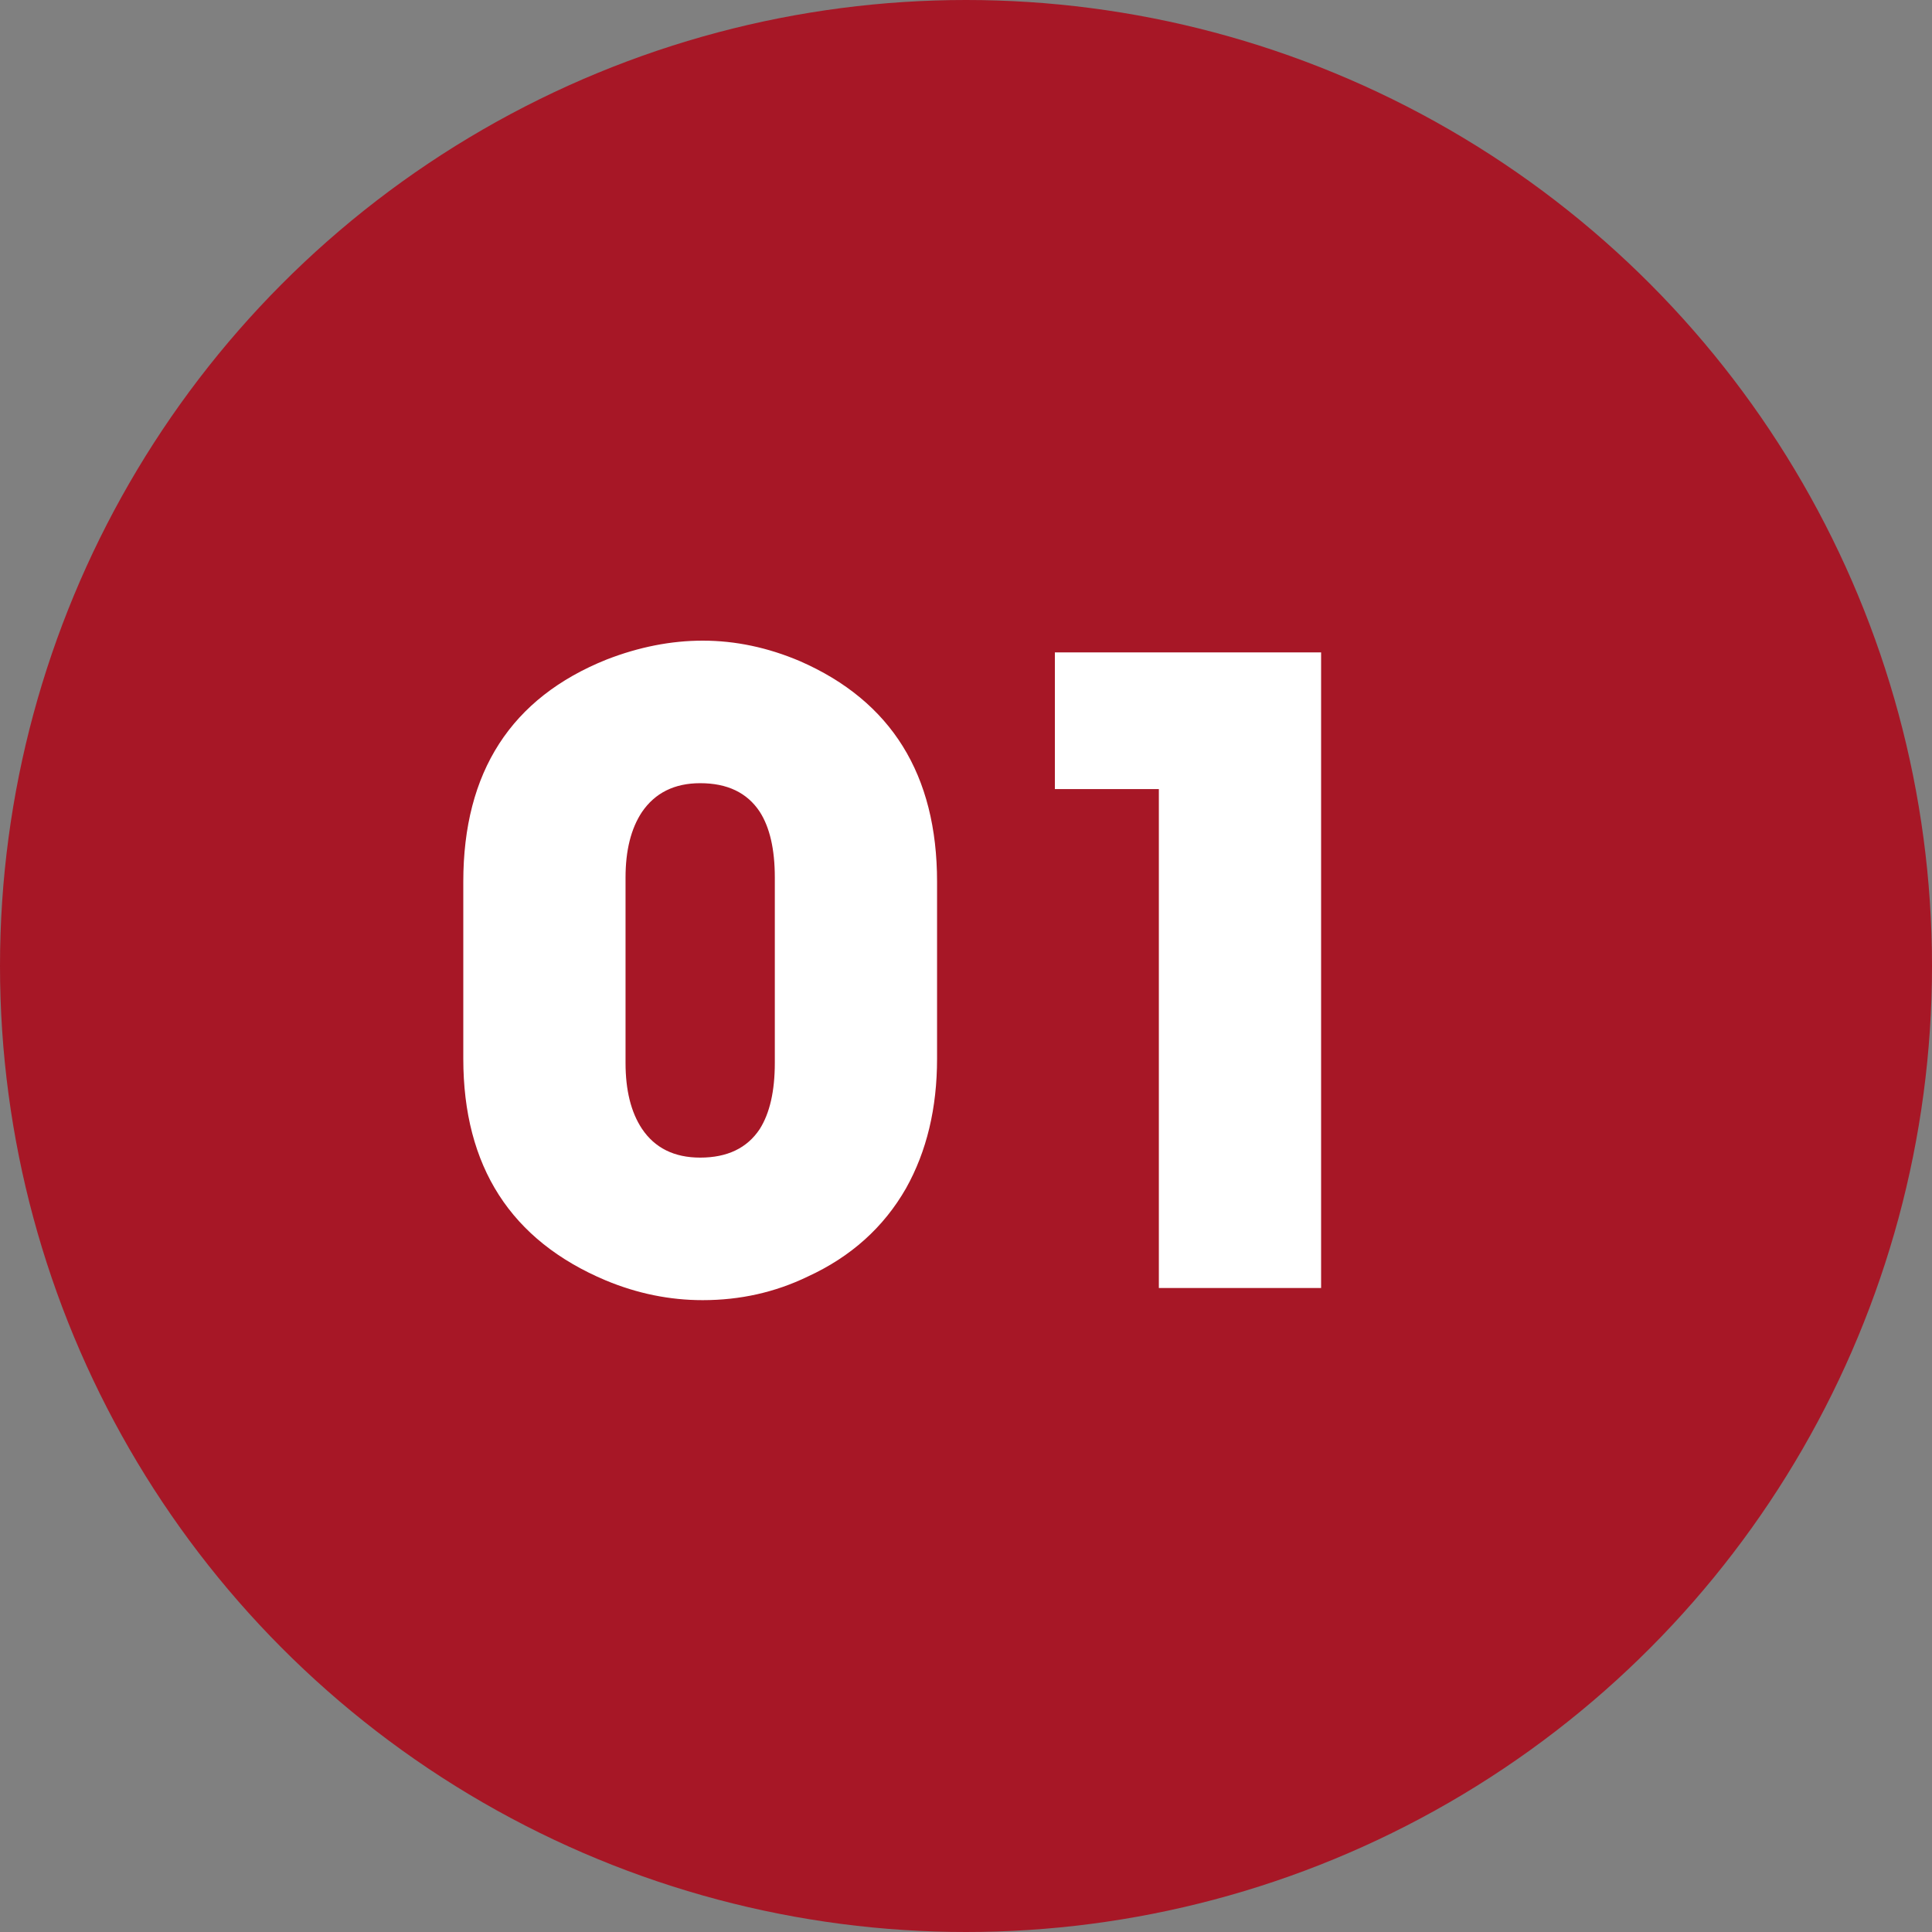
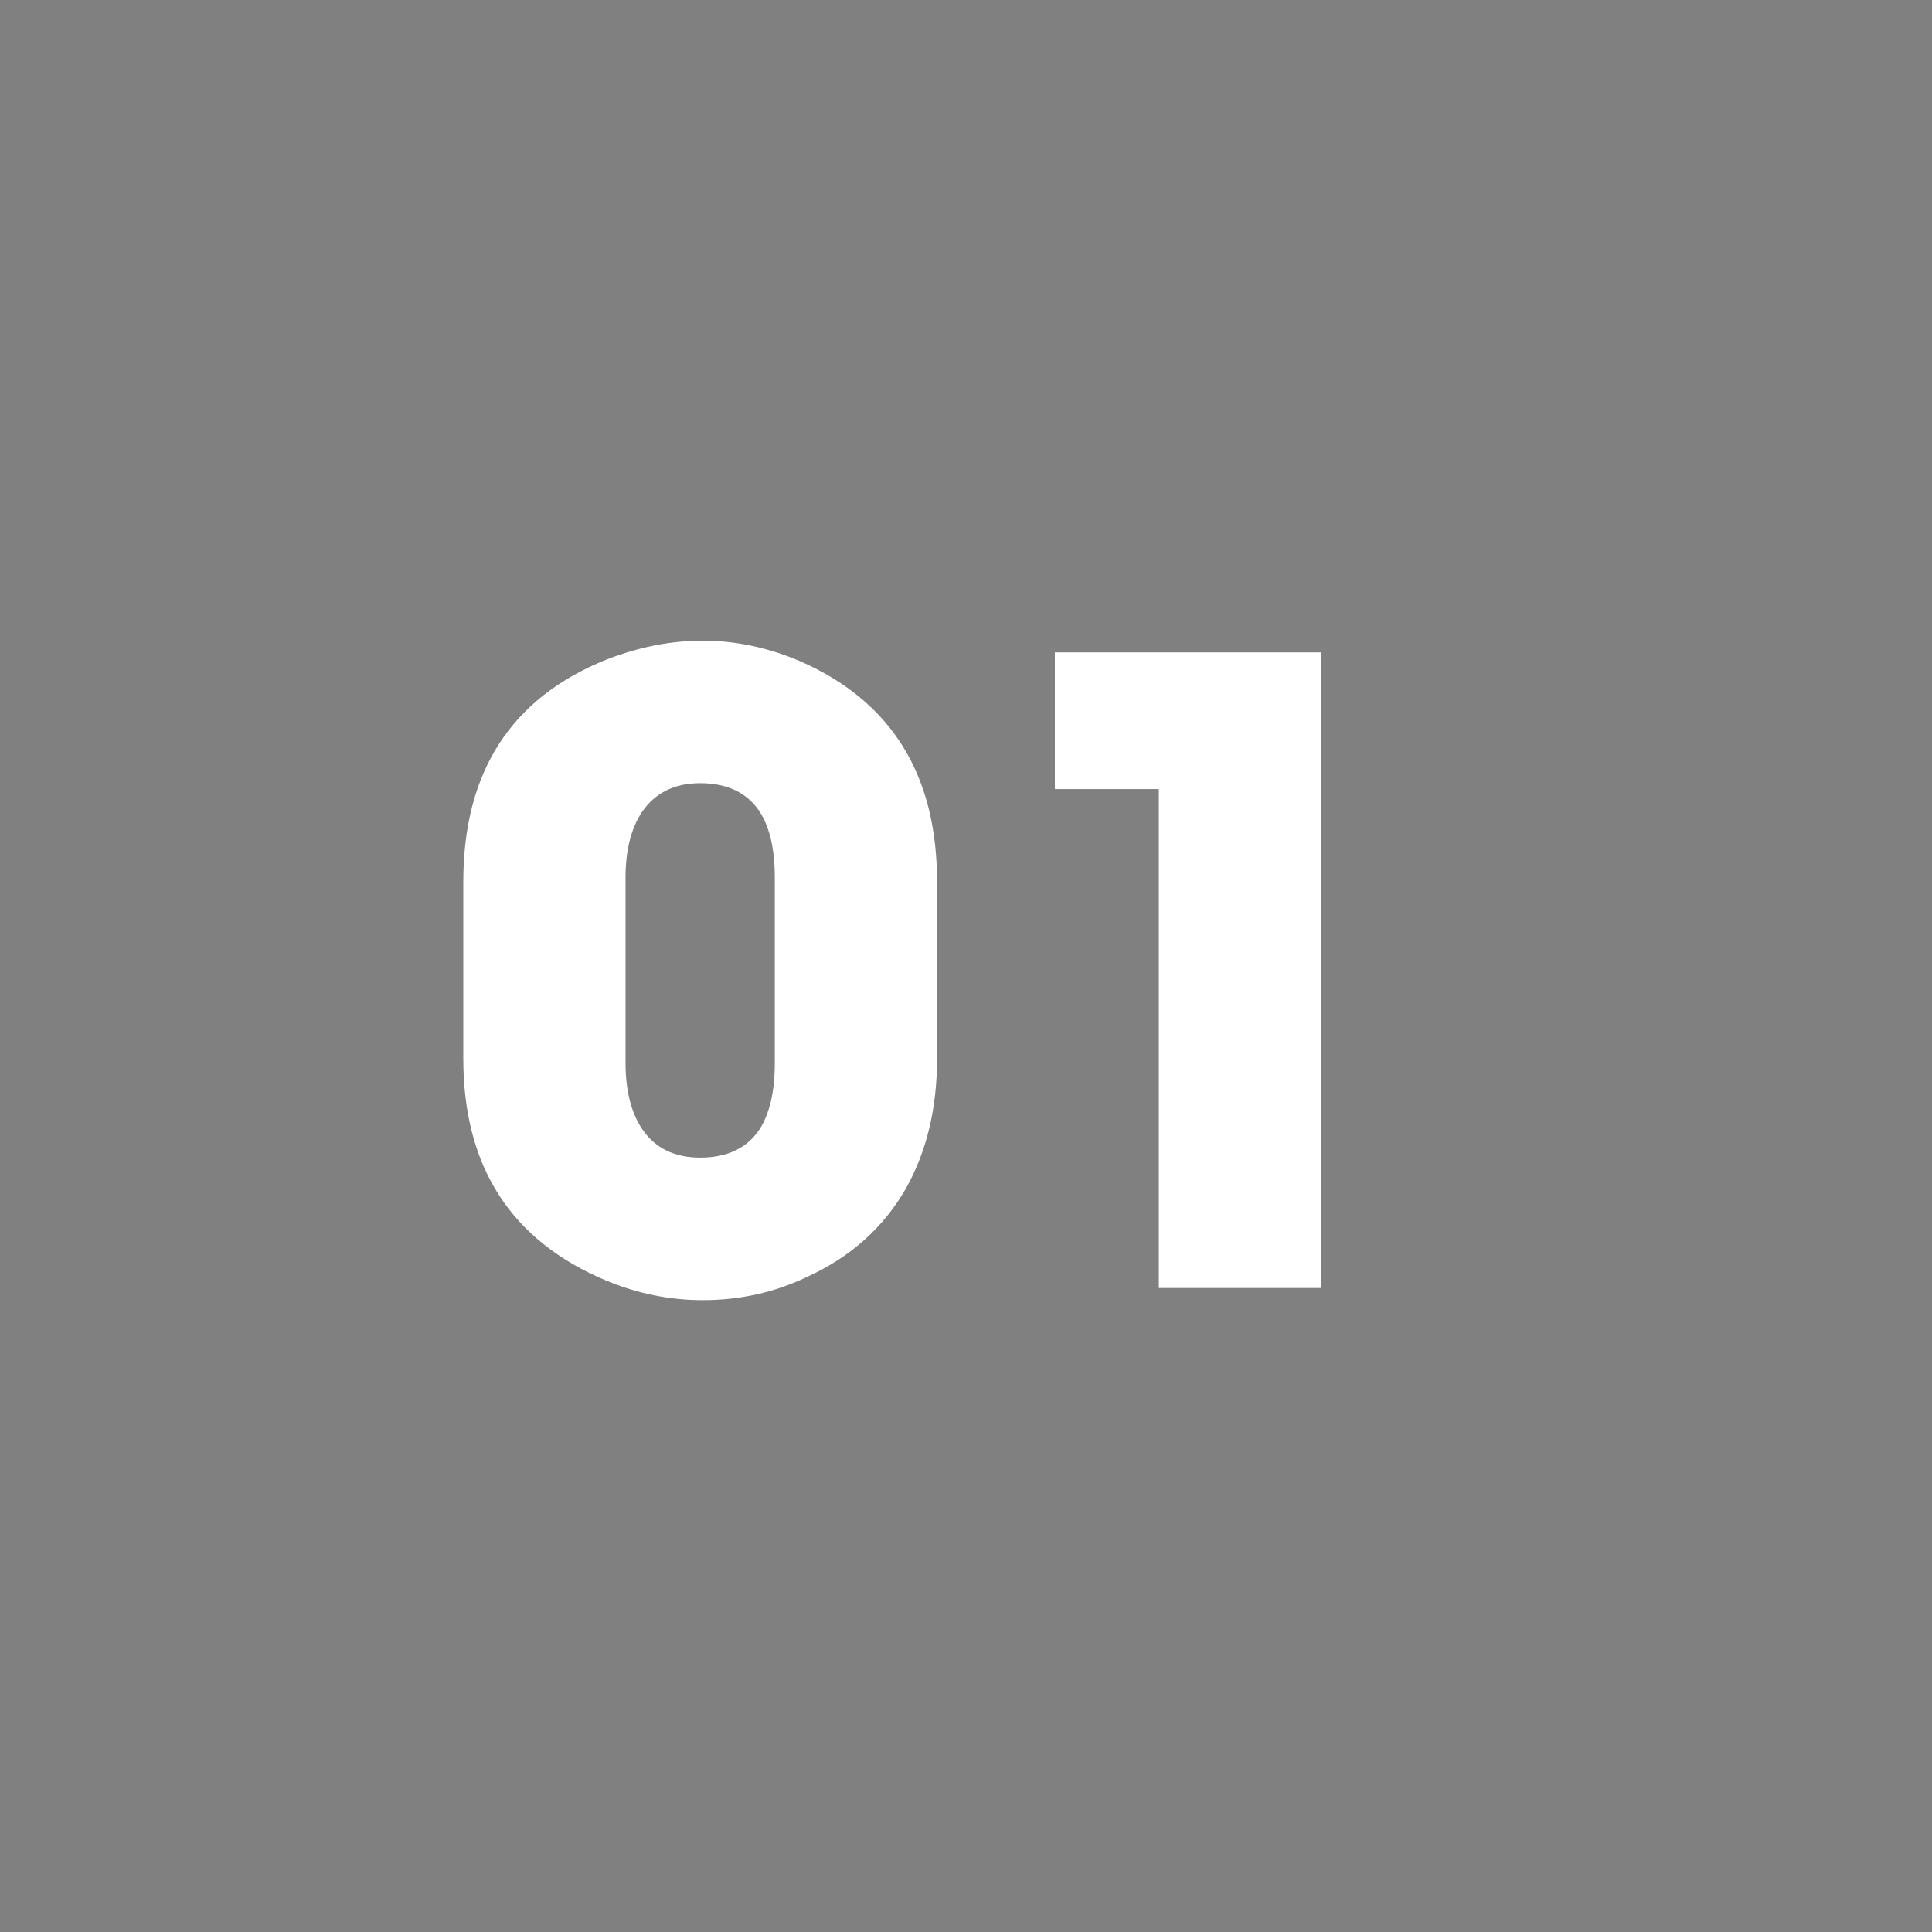
<svg xmlns="http://www.w3.org/2000/svg" width="45" height="45" viewBox="0 0 45 45" fill="none">
  <rect x="0" y="0" width="45" height="45" fill="#808080" stroke="none" />
-   <circle cx="22.5" cy="22.5" r="22.5" fill="#A71726" />
  <path d="M21.826 24.658C21.826 25.811 21.585 26.816 21.104 27.676C20.583 28.587 19.818 29.274 18.809 29.736C18.053 30.101 17.24 30.283 16.367 30.283C15.599 30.283 14.847 30.13 14.111 29.824C11.898 28.893 10.791 27.171 10.791 24.658V20.537C10.791 17.979 11.904 16.253 14.131 15.361C14.886 15.068 15.632 14.922 16.367 14.922C17.129 14.922 17.884 15.081 18.633 15.4C20.762 16.331 21.826 18.044 21.826 20.537V24.658ZM18.047 20.439C18.047 19.782 17.93 19.271 17.695 18.906C17.402 18.463 16.94 18.242 16.309 18.242C15.71 18.242 15.257 18.467 14.951 18.916C14.697 19.3 14.57 19.808 14.57 20.439V24.756C14.57 25.394 14.697 25.905 14.951 26.289C15.251 26.738 15.703 26.963 16.309 26.963C16.94 26.963 17.402 26.741 17.695 26.299C17.93 25.928 18.047 25.413 18.047 24.756V20.439ZM26.992 30V18.379H24.57V15.195H30.771V30H26.992Z" fill="white" />
</svg>